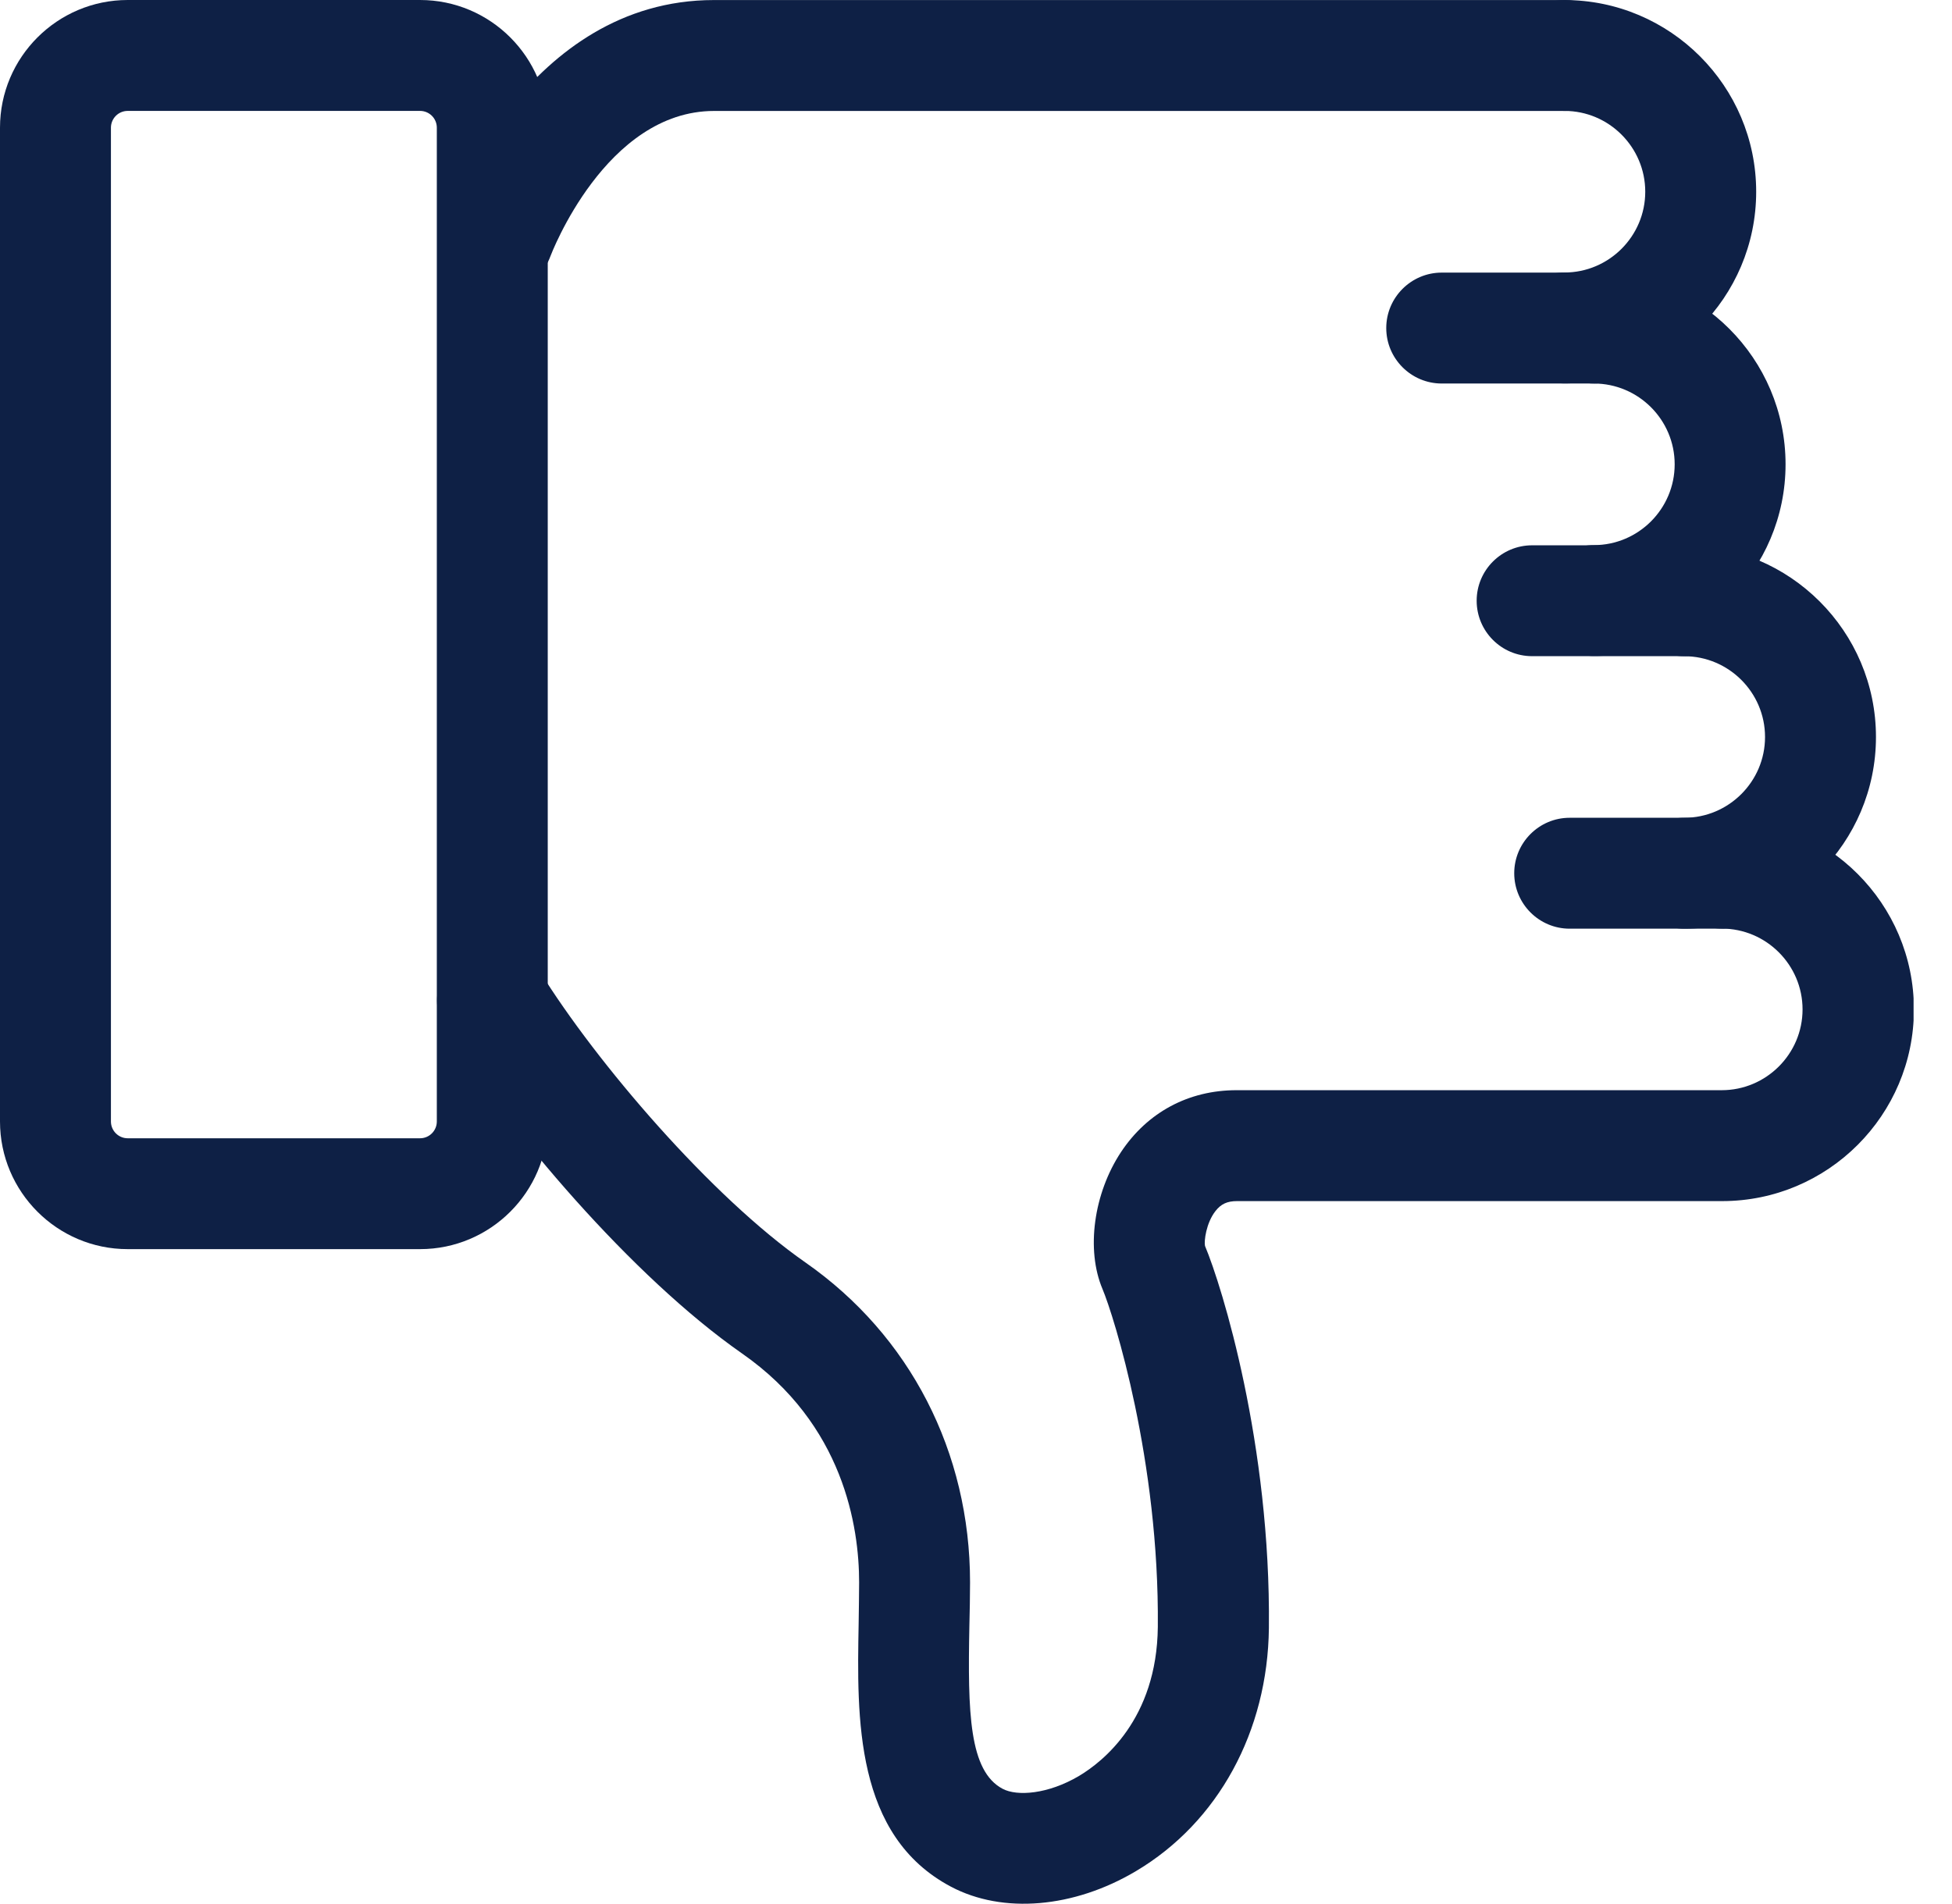
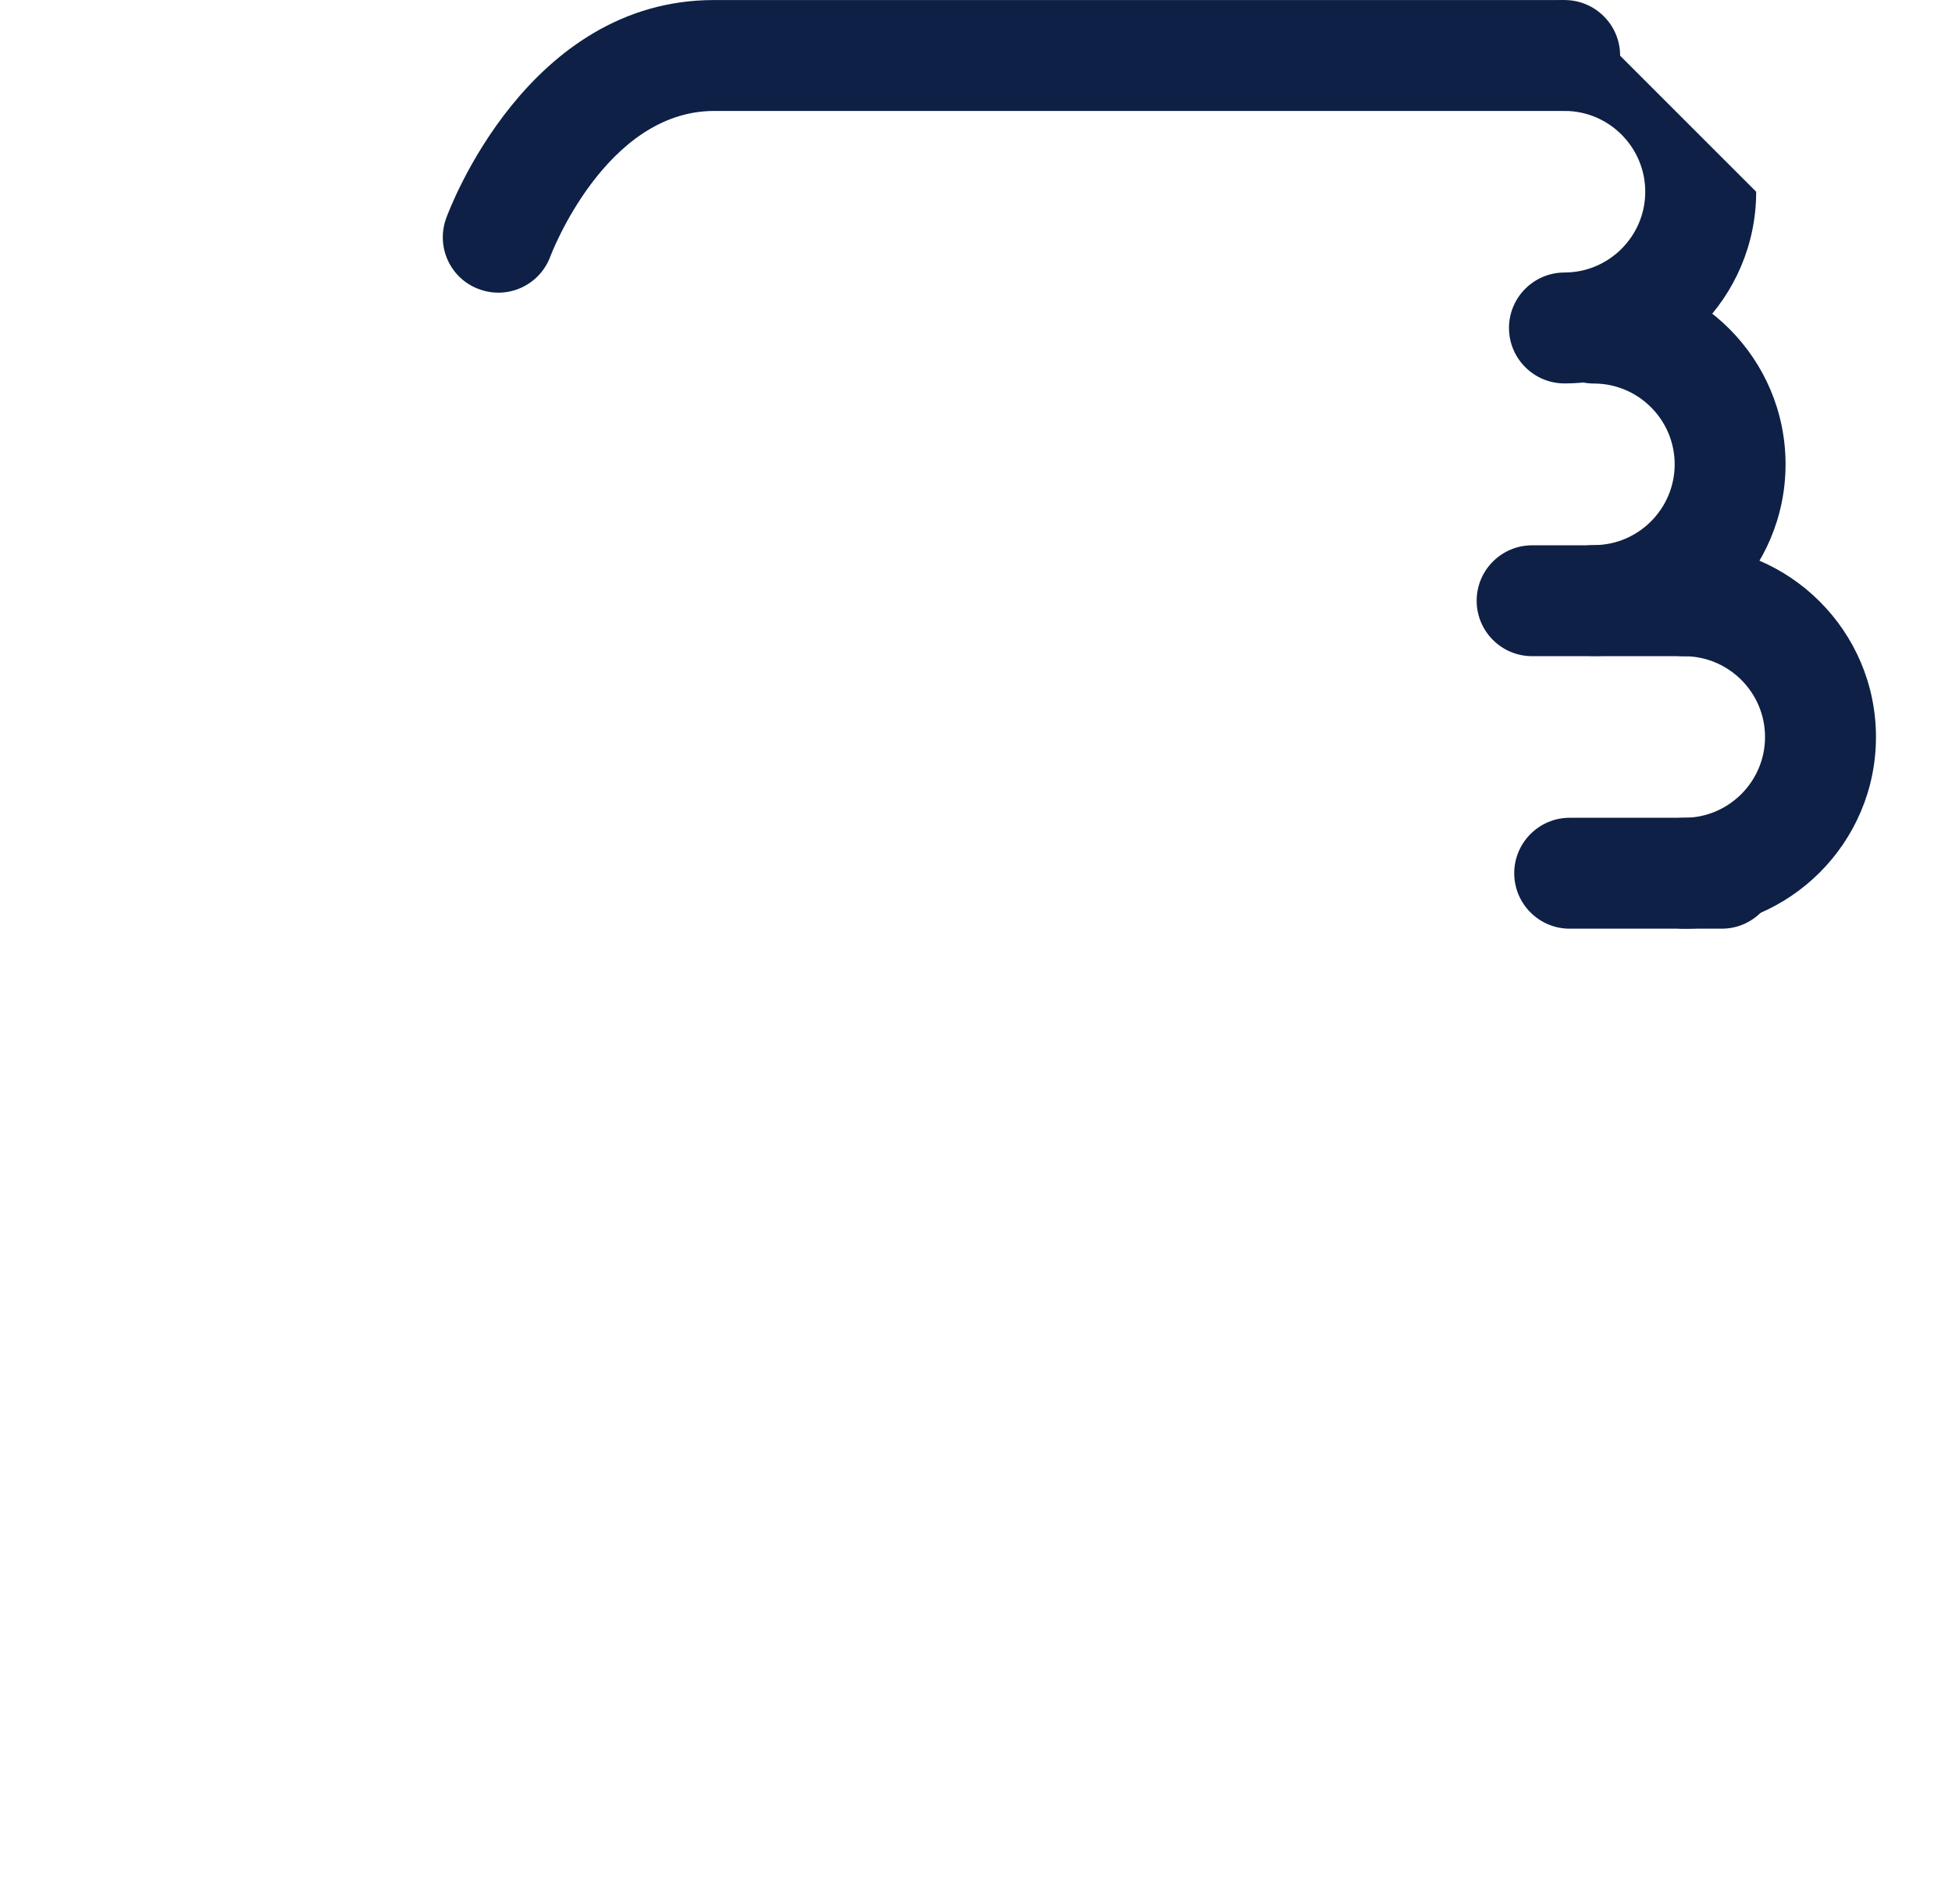
<svg xmlns="http://www.w3.org/2000/svg" width="41" height="40" viewBox="0 0 41 40" fill="none">
  <g clip-path="url(#clip0_0_285)">
-     <path d="M8.823 0H2.682C1.205 0 0 1.202 0 2.683V23.56C0 25.037 1.201 26.242 2.682 26.242H8.823C10.3 26.242 11.505 25.041 11.505 23.56V2.683C11.505 1.205 10.304 0 8.823 0ZM2.682 23.913C2.489 23.913 2.33 23.756 2.33 23.56V2.683C2.33 2.49 2.486 2.33 2.682 2.33H8.823C9.016 2.33 9.175 2.486 9.175 2.683V23.56C9.175 23.753 9.019 23.913 8.823 23.913H2.682Z" fill="#0E2045" />
    <path d="M32.861 0.001H14.995C11.078 0.001 9.438 4.398 9.371 4.587C9.151 5.193 9.464 5.862 10.07 6.078C10.676 6.298 11.341 5.985 11.561 5.383C11.574 5.349 12.719 2.331 14.999 2.331H32.864C33.506 2.331 34.029 1.808 34.029 1.166C34.029 0.524 33.506 0.001 32.864 0.001H32.861Z" fill="#0E2045" />
-     <path d="M32.86 0.001C32.218 0.001 31.695 0.523 31.695 1.166C31.695 1.808 32.218 2.33 32.86 2.33C33.795 2.33 34.557 3.093 34.557 4.028C34.557 4.963 33.795 5.725 32.86 5.725C32.218 5.725 31.695 6.248 31.695 6.89C31.695 7.532 32.218 8.055 32.86 8.055C35.08 8.055 36.887 6.248 36.887 4.028C36.887 1.808 35.08 0.001 32.86 0.001Z" fill="#0E2045" />
+     <path d="M32.86 0.001C32.218 0.001 31.695 0.523 31.695 1.166C31.695 1.808 32.218 2.33 32.86 2.33C33.795 2.33 34.557 3.093 34.557 4.028C34.557 4.963 33.795 5.725 32.86 5.725C32.218 5.725 31.695 6.248 31.695 6.89C31.695 7.532 32.218 8.055 32.86 8.055C35.08 8.055 36.887 6.248 36.887 4.028Z" fill="#0E2045" />
    <path d="M33.477 5.727C32.835 5.727 32.312 6.25 32.312 6.892C32.312 7.534 32.835 8.057 33.477 8.057C34.413 8.057 35.175 8.819 35.175 9.754C35.175 10.69 34.413 11.452 33.477 11.452C32.835 11.452 32.312 11.974 32.312 12.616C32.312 13.259 32.835 13.781 33.477 13.781C35.697 13.781 37.504 11.974 37.504 9.754C37.504 7.534 35.697 5.727 33.477 5.727Z" fill="#0E2045" />
    <path d="M35.376 11.456C34.733 11.456 34.211 11.978 34.211 12.621C34.211 13.263 34.733 13.786 35.376 13.786C36.311 13.786 37.073 14.548 37.073 15.483C37.073 16.418 36.311 17.18 35.376 17.18C34.733 17.18 34.211 17.703 34.211 18.345C34.211 18.987 34.733 19.51 35.376 19.51C37.596 19.51 39.403 17.703 39.403 15.483C39.403 13.263 37.596 11.456 35.376 11.456Z" fill="#0E2045" />
    <path d="M36.164 17.18H32.969C32.327 17.18 31.805 17.703 31.805 18.345C31.805 18.987 32.327 19.51 32.969 19.51H36.164C36.807 19.51 37.329 18.987 37.329 18.345C37.329 17.703 36.807 17.18 36.164 17.18Z" fill="#0E2045" />
    <path d="M35.375 11.456H32.18C31.538 11.456 31.016 11.978 31.016 12.62C31.016 13.263 31.538 13.785 32.18 13.785H35.375C36.018 13.785 36.54 13.263 36.54 12.62C36.54 11.978 36.018 11.456 35.375 11.456Z" fill="#0E2045" />
-     <path d="M33.477 5.727H30.282C29.64 5.727 29.117 6.25 29.117 6.892C29.117 7.534 29.64 8.057 30.282 8.057H33.477C34.119 8.057 34.642 7.534 34.642 6.892C34.642 6.25 34.119 5.727 33.477 5.727Z" fill="#0E2045" />
-     <path d="M36.163 17.179C35.521 17.179 34.998 17.701 34.998 18.344C34.998 18.986 35.521 19.508 36.163 19.508C37.098 19.508 37.861 20.271 37.861 21.206C37.861 22.141 37.098 22.903 36.163 22.903H25.973C24.964 22.903 24.102 23.366 23.547 24.201C22.971 25.07 22.808 26.254 23.157 27.08C23.397 27.649 24.352 30.694 24.319 34.179C24.299 36.126 23.157 37.014 22.668 37.307C22.012 37.696 21.363 37.74 21.06 37.58C20.355 37.207 20.325 35.982 20.361 34.155C20.368 33.849 20.375 33.546 20.375 33.243C20.375 30.504 19.113 28.055 16.92 26.524C14.94 25.143 12.527 22.327 11.336 20.404C10.996 19.858 10.277 19.688 9.732 20.024C9.186 20.364 9.016 21.079 9.352 21.628C10.65 23.725 13.276 26.823 15.586 28.434C17.726 29.925 18.045 32.085 18.045 33.243C18.045 33.53 18.038 33.819 18.035 34.109C17.999 36.096 17.949 38.565 19.976 39.637C21.064 40.212 22.555 40.086 23.863 39.307C25.587 38.282 26.628 36.372 26.652 34.202C26.692 30.345 25.67 27.03 25.31 26.175C25.287 26.075 25.334 25.692 25.53 25.442C25.646 25.293 25.776 25.233 25.983 25.233H36.173C38.393 25.233 40.2 23.426 40.2 21.206C40.2 18.986 38.393 17.179 36.173 17.179H36.163Z" fill="#0E2045" />
  </g>
  <defs>
    <clipPath id="clip0_0_285">
      <rect width="40.193" height="40" fill="white" transform="matrix(1 0 0 -1 0 40)" />
    </clipPath>
  </defs>
</svg>